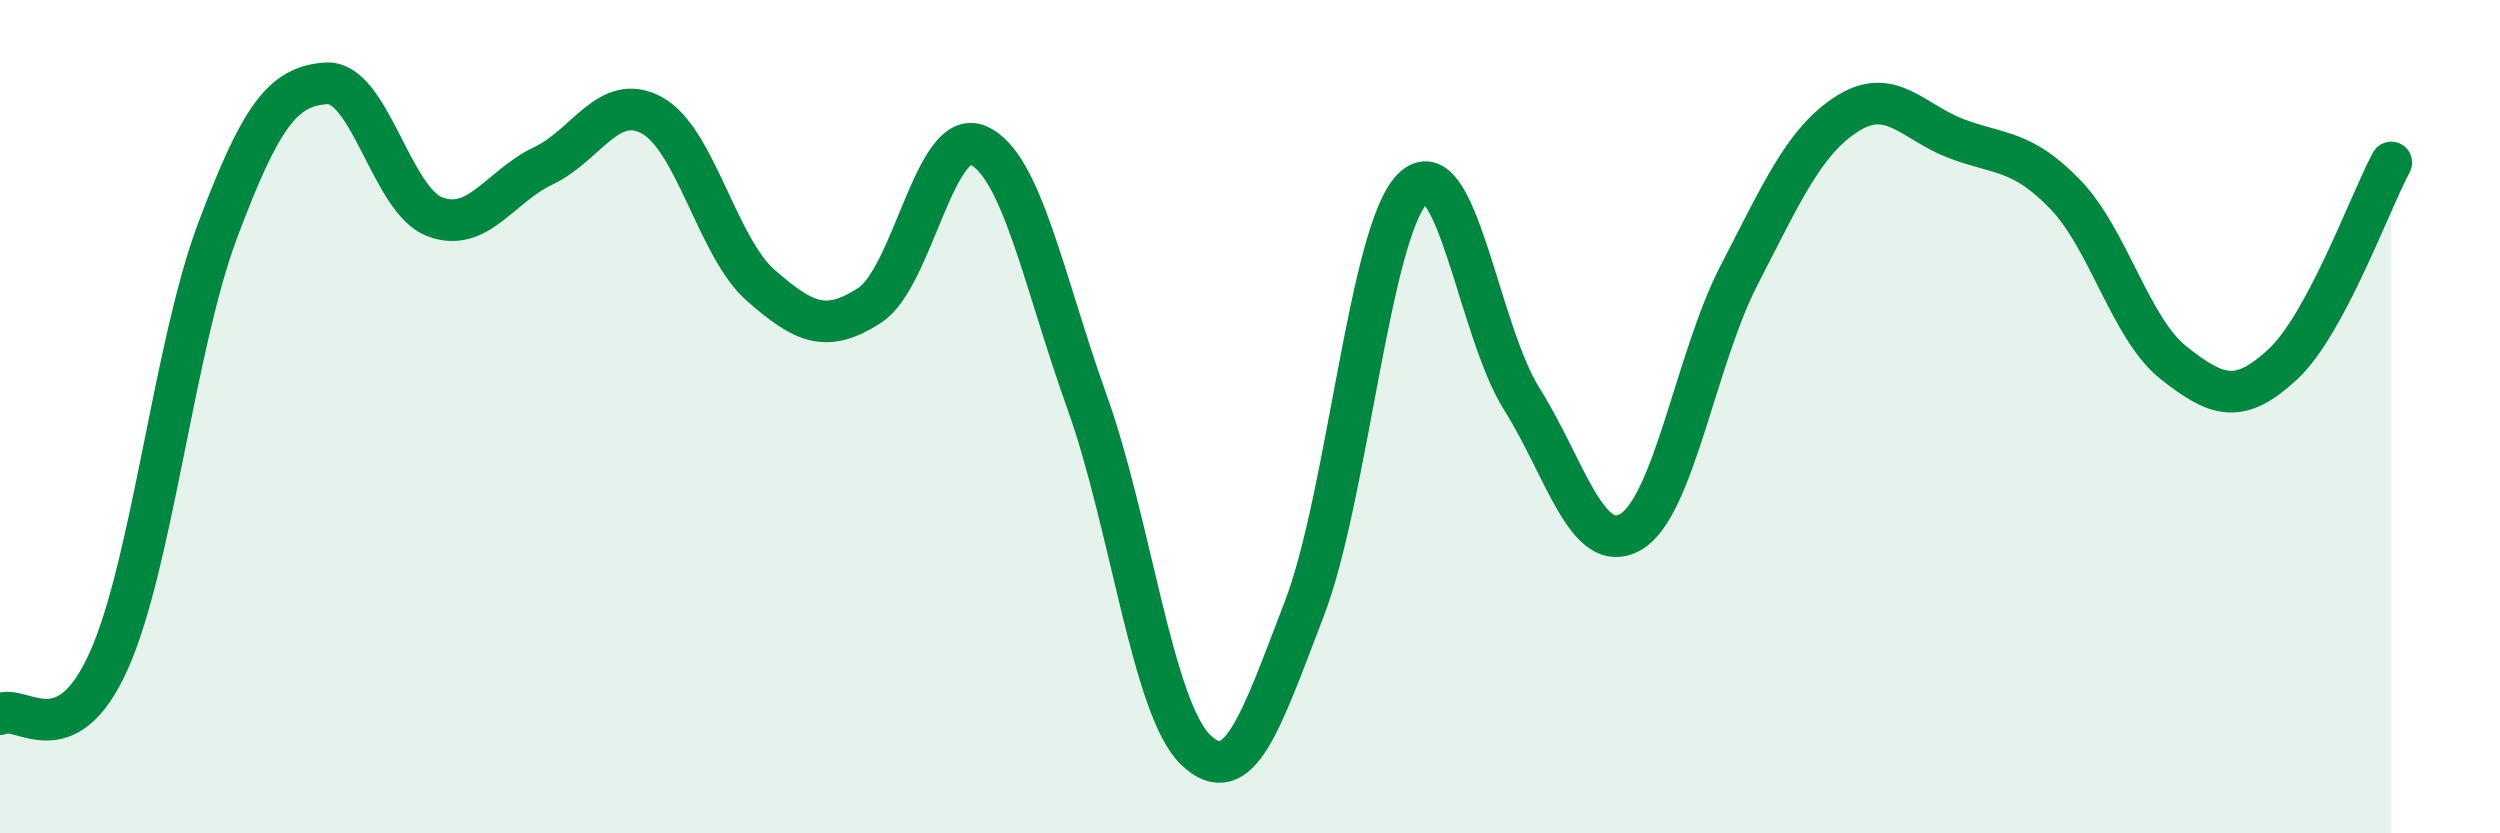
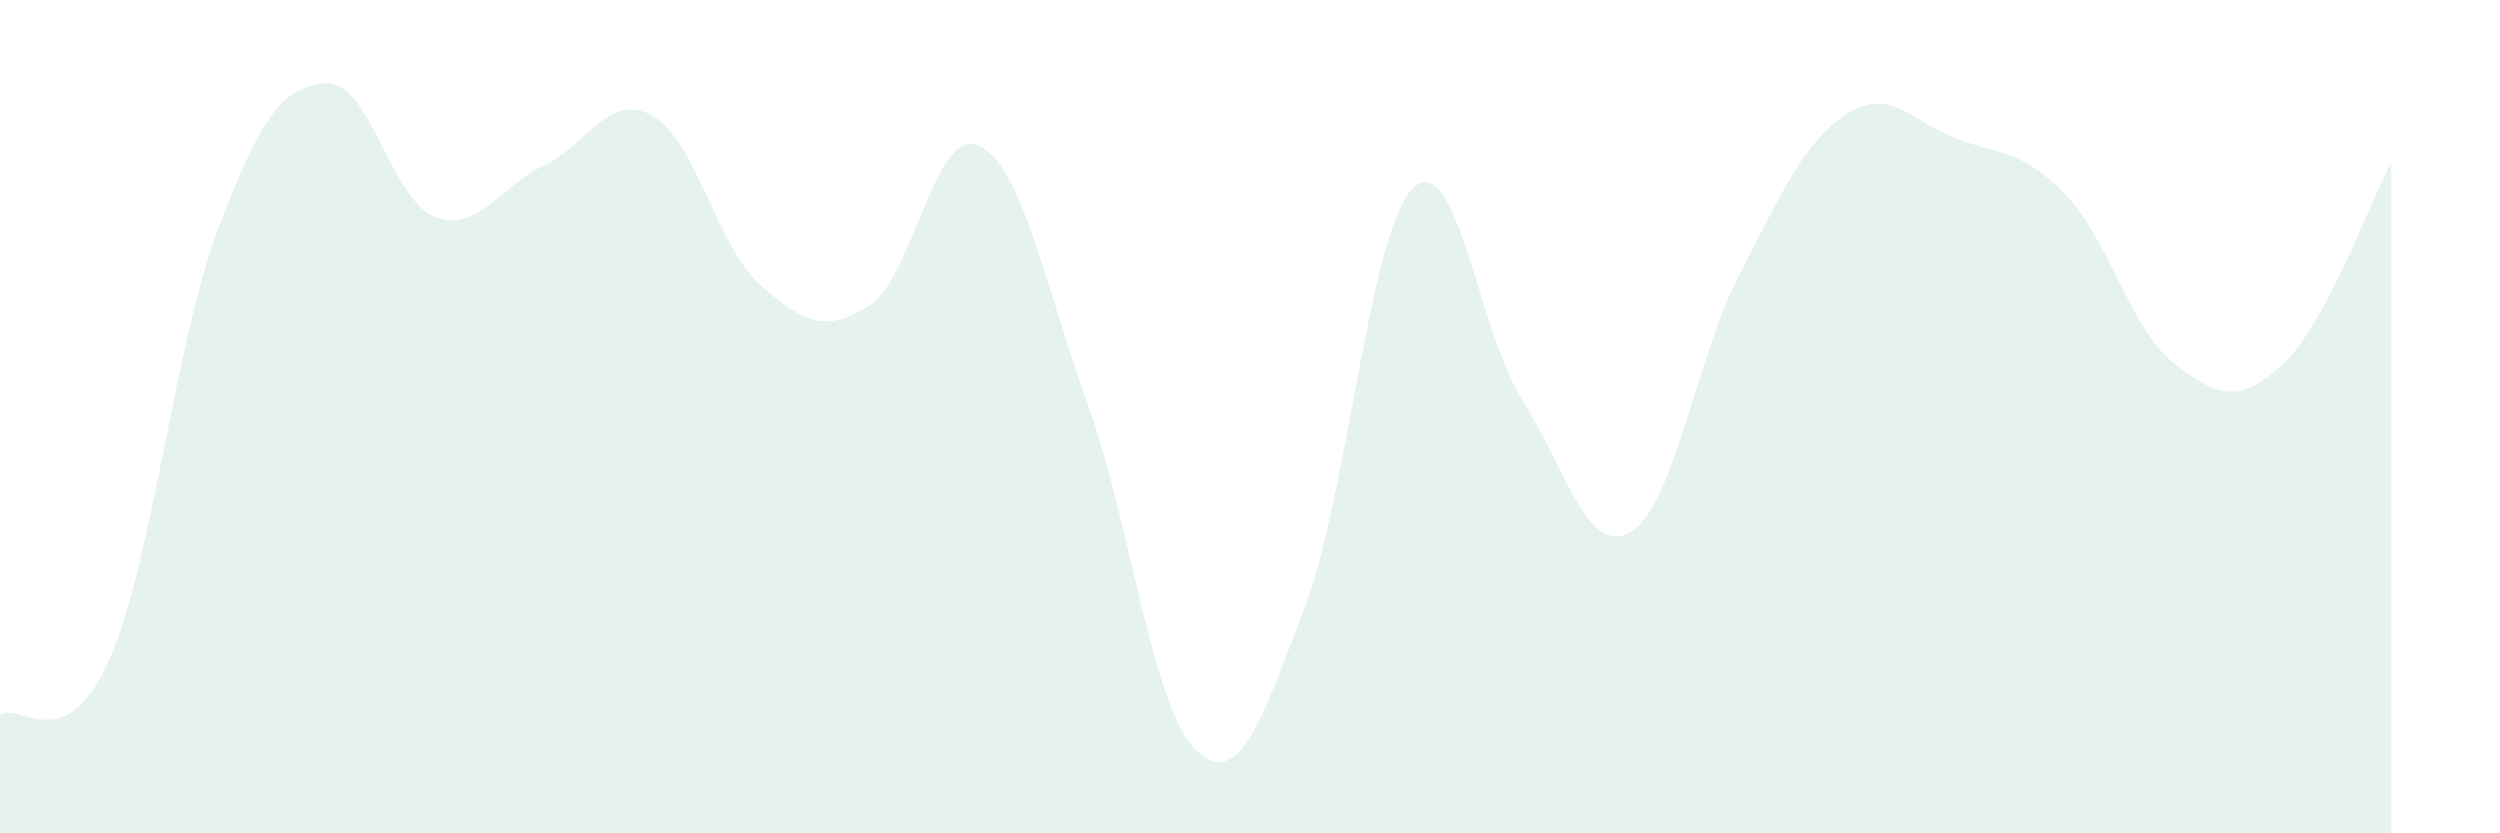
<svg xmlns="http://www.w3.org/2000/svg" width="60" height="20" viewBox="0 0 60 20">
  <path d="M 0,17.14 C 0.52,16.88 1.57,18.18 2.61,15.86 C 3.65,13.54 4.18,8.31 5.22,5.54 C 6.26,2.77 6.79,2.07 7.83,2 C 8.87,1.93 9.39,4.8 10.43,5.2 C 11.47,5.6 12,4.47 13.04,3.98 C 14.08,3.49 14.61,2.2 15.65,2.77 C 16.69,3.34 17.22,5.94 18.26,6.85 C 19.3,7.76 19.83,8 20.87,7.33 C 21.91,6.66 22.44,3.03 23.48,3.49 C 24.52,3.95 25.05,6.75 26.09,9.65 C 27.13,12.55 27.66,17.01 28.7,18 C 29.74,18.99 30.26,17.32 31.3,14.62 C 32.34,11.92 32.87,5.53 33.91,4.52 C 34.95,3.51 35.48,7.92 36.52,9.57 C 37.56,11.22 38.09,13.36 39.13,12.77 C 40.17,12.18 40.7,8.61 41.74,6.6 C 42.78,4.59 43.31,3.37 44.35,2.72 C 45.39,2.07 45.92,2.94 46.96,3.33 C 48,3.72 48.53,3.59 49.57,4.67 C 50.61,5.75 51.13,7.89 52.17,8.71 C 53.21,9.53 53.74,9.71 54.78,8.75 C 55.82,7.79 56.87,4.87 57.39,3.9L57.39 20L0 20Z" fill="#008740" opacity="0.1" stroke-linecap="round" stroke-linejoin="round" />
-   <path d="M 0,17.14 C 0.52,16.88 1.57,18.18 2.61,15.86 C 3.65,13.54 4.18,8.31 5.22,5.54 C 6.26,2.77 6.79,2.07 7.83,2 C 8.87,1.93 9.39,4.8 10.43,5.2 C 11.47,5.6 12,4.47 13.04,3.98 C 14.08,3.49 14.61,2.2 15.65,2.77 C 16.69,3.34 17.22,5.94 18.26,6.85 C 19.3,7.76 19.83,8 20.87,7.33 C 21.91,6.66 22.44,3.03 23.48,3.49 C 24.52,3.95 25.05,6.75 26.09,9.65 C 27.13,12.55 27.66,17.01 28.7,18 C 29.74,18.99 30.26,17.32 31.3,14.62 C 32.34,11.92 32.87,5.53 33.91,4.52 C 34.95,3.51 35.48,7.92 36.52,9.57 C 37.56,11.22 38.09,13.36 39.13,12.77 C 40.17,12.18 40.7,8.61 41.74,6.6 C 42.78,4.59 43.31,3.37 44.35,2.72 C 45.39,2.07 45.92,2.94 46.96,3.33 C 48,3.72 48.53,3.59 49.57,4.67 C 50.61,5.75 51.13,7.89 52.17,8.71 C 53.21,9.53 53.74,9.71 54.78,8.75 C 55.82,7.79 56.87,4.87 57.39,3.9" stroke="#008740" stroke-width="1" fill="none" stroke-linecap="round" stroke-linejoin="round" />
</svg>